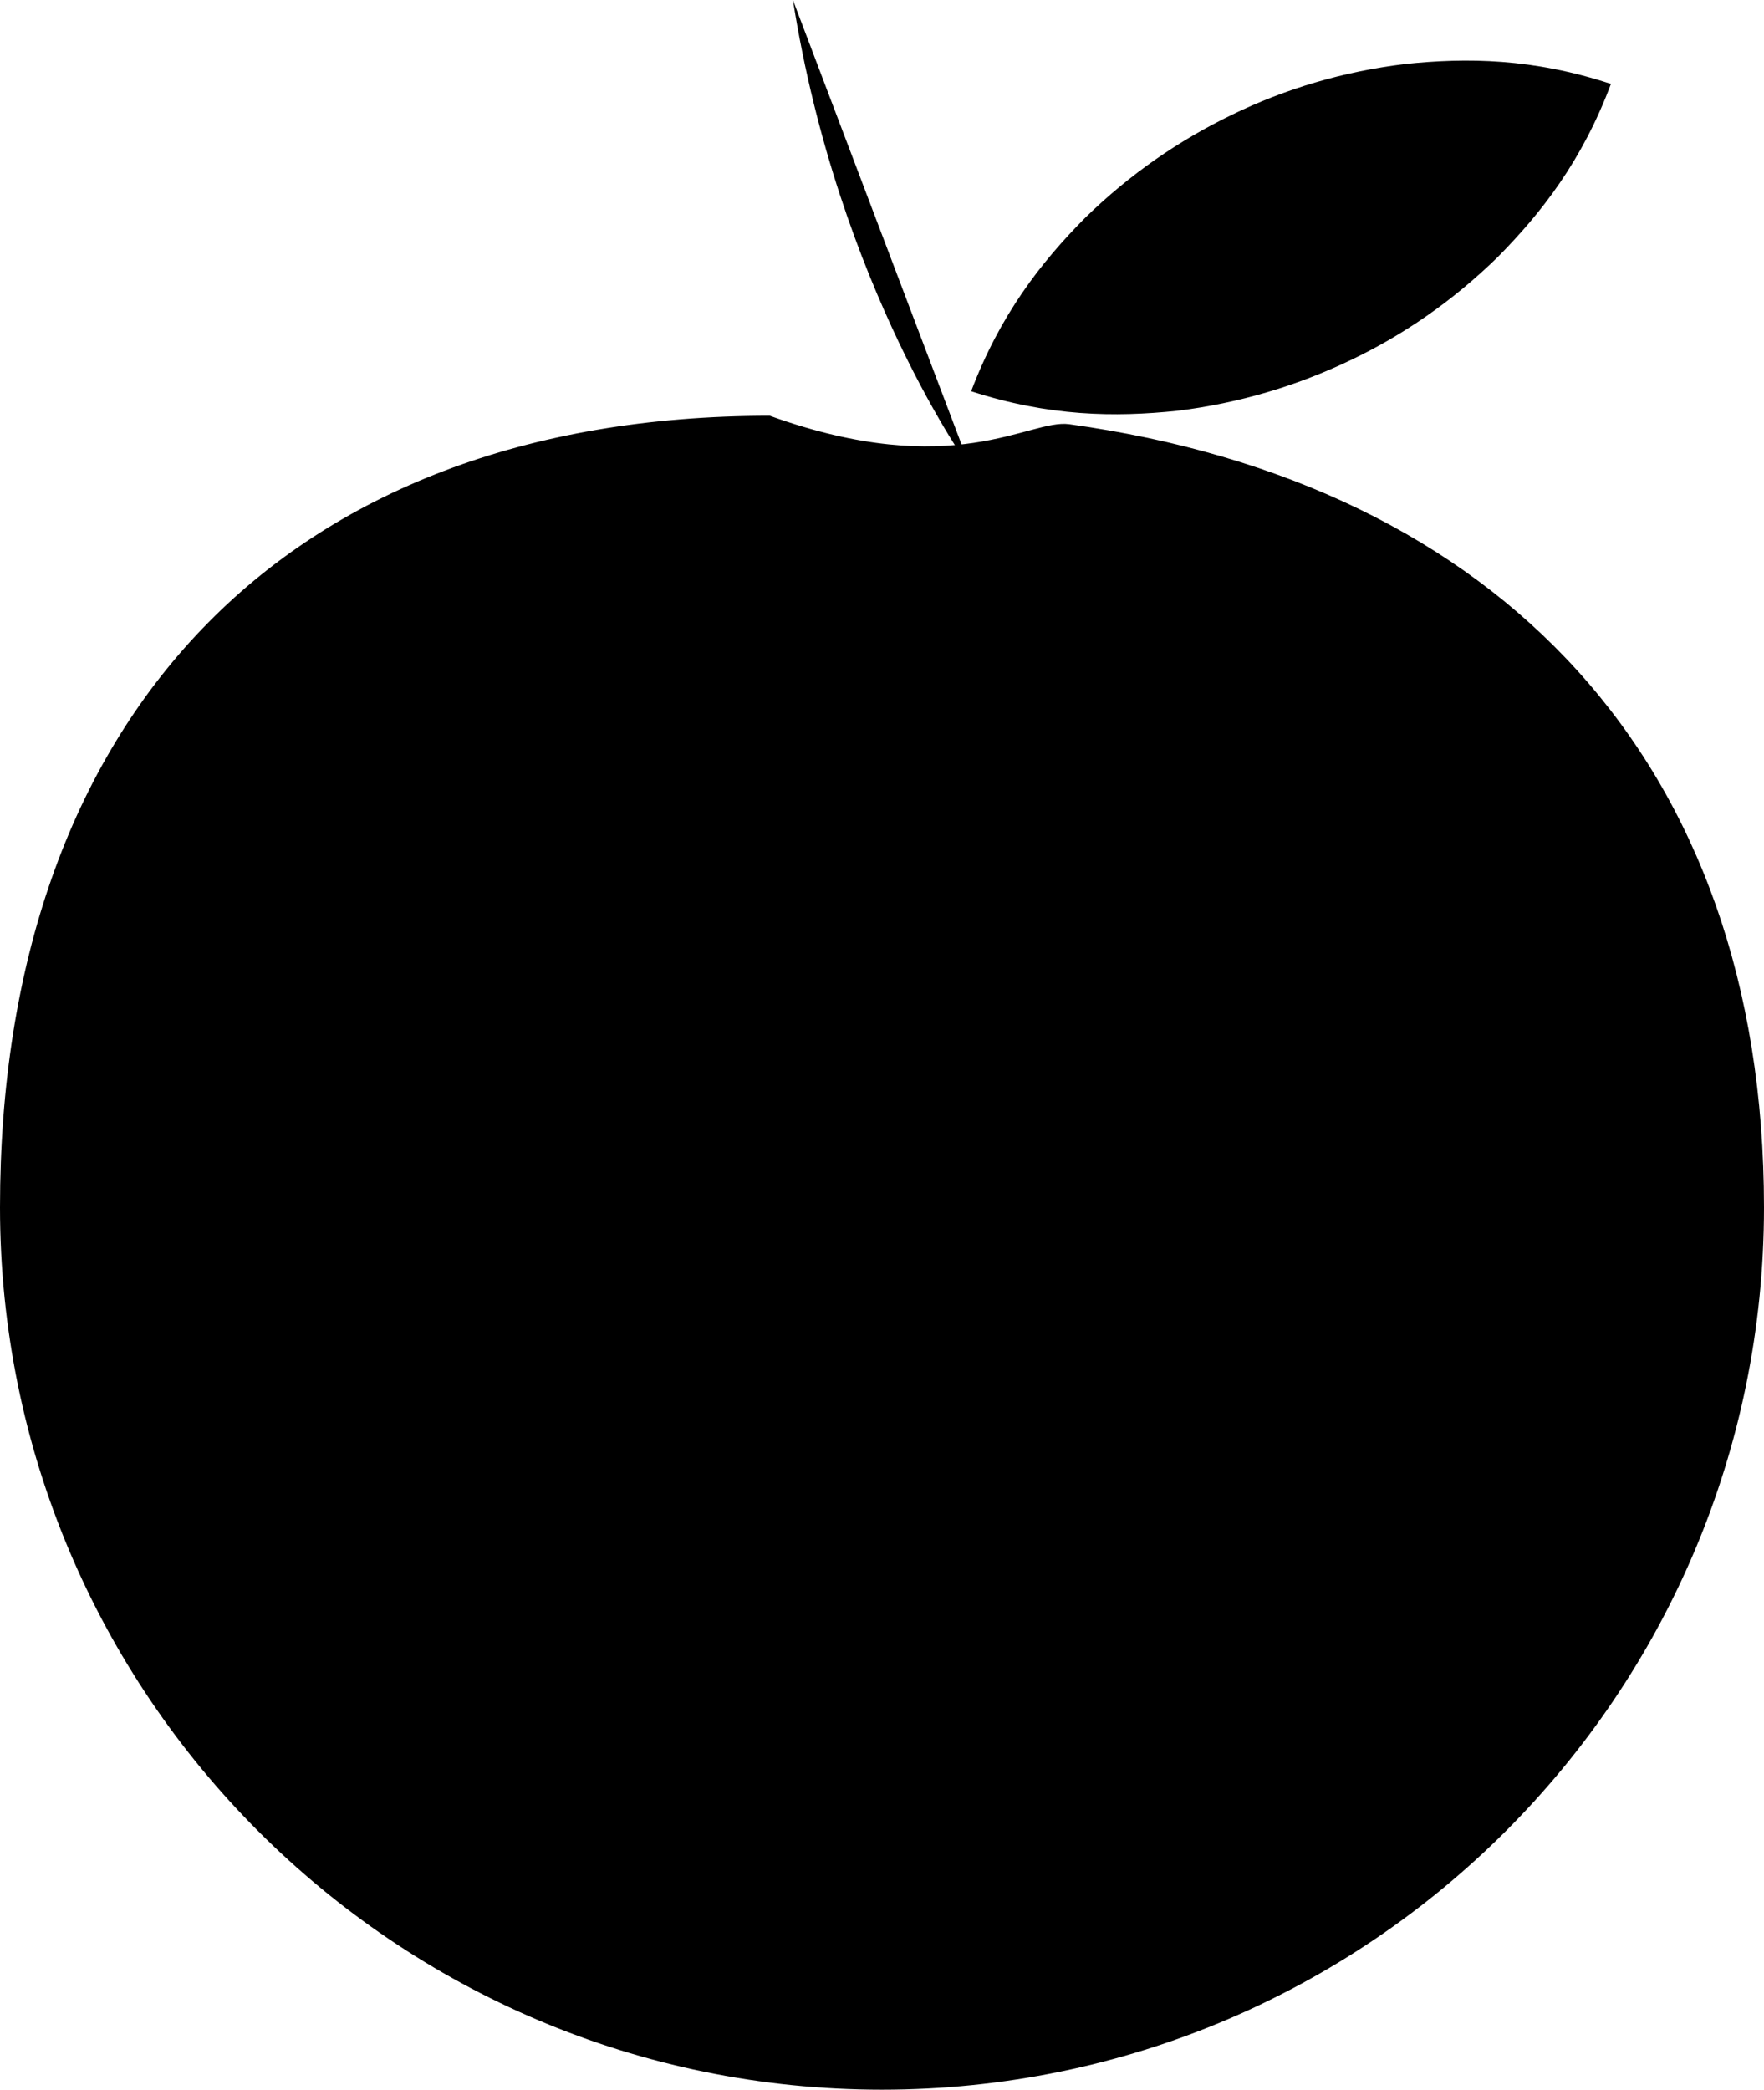
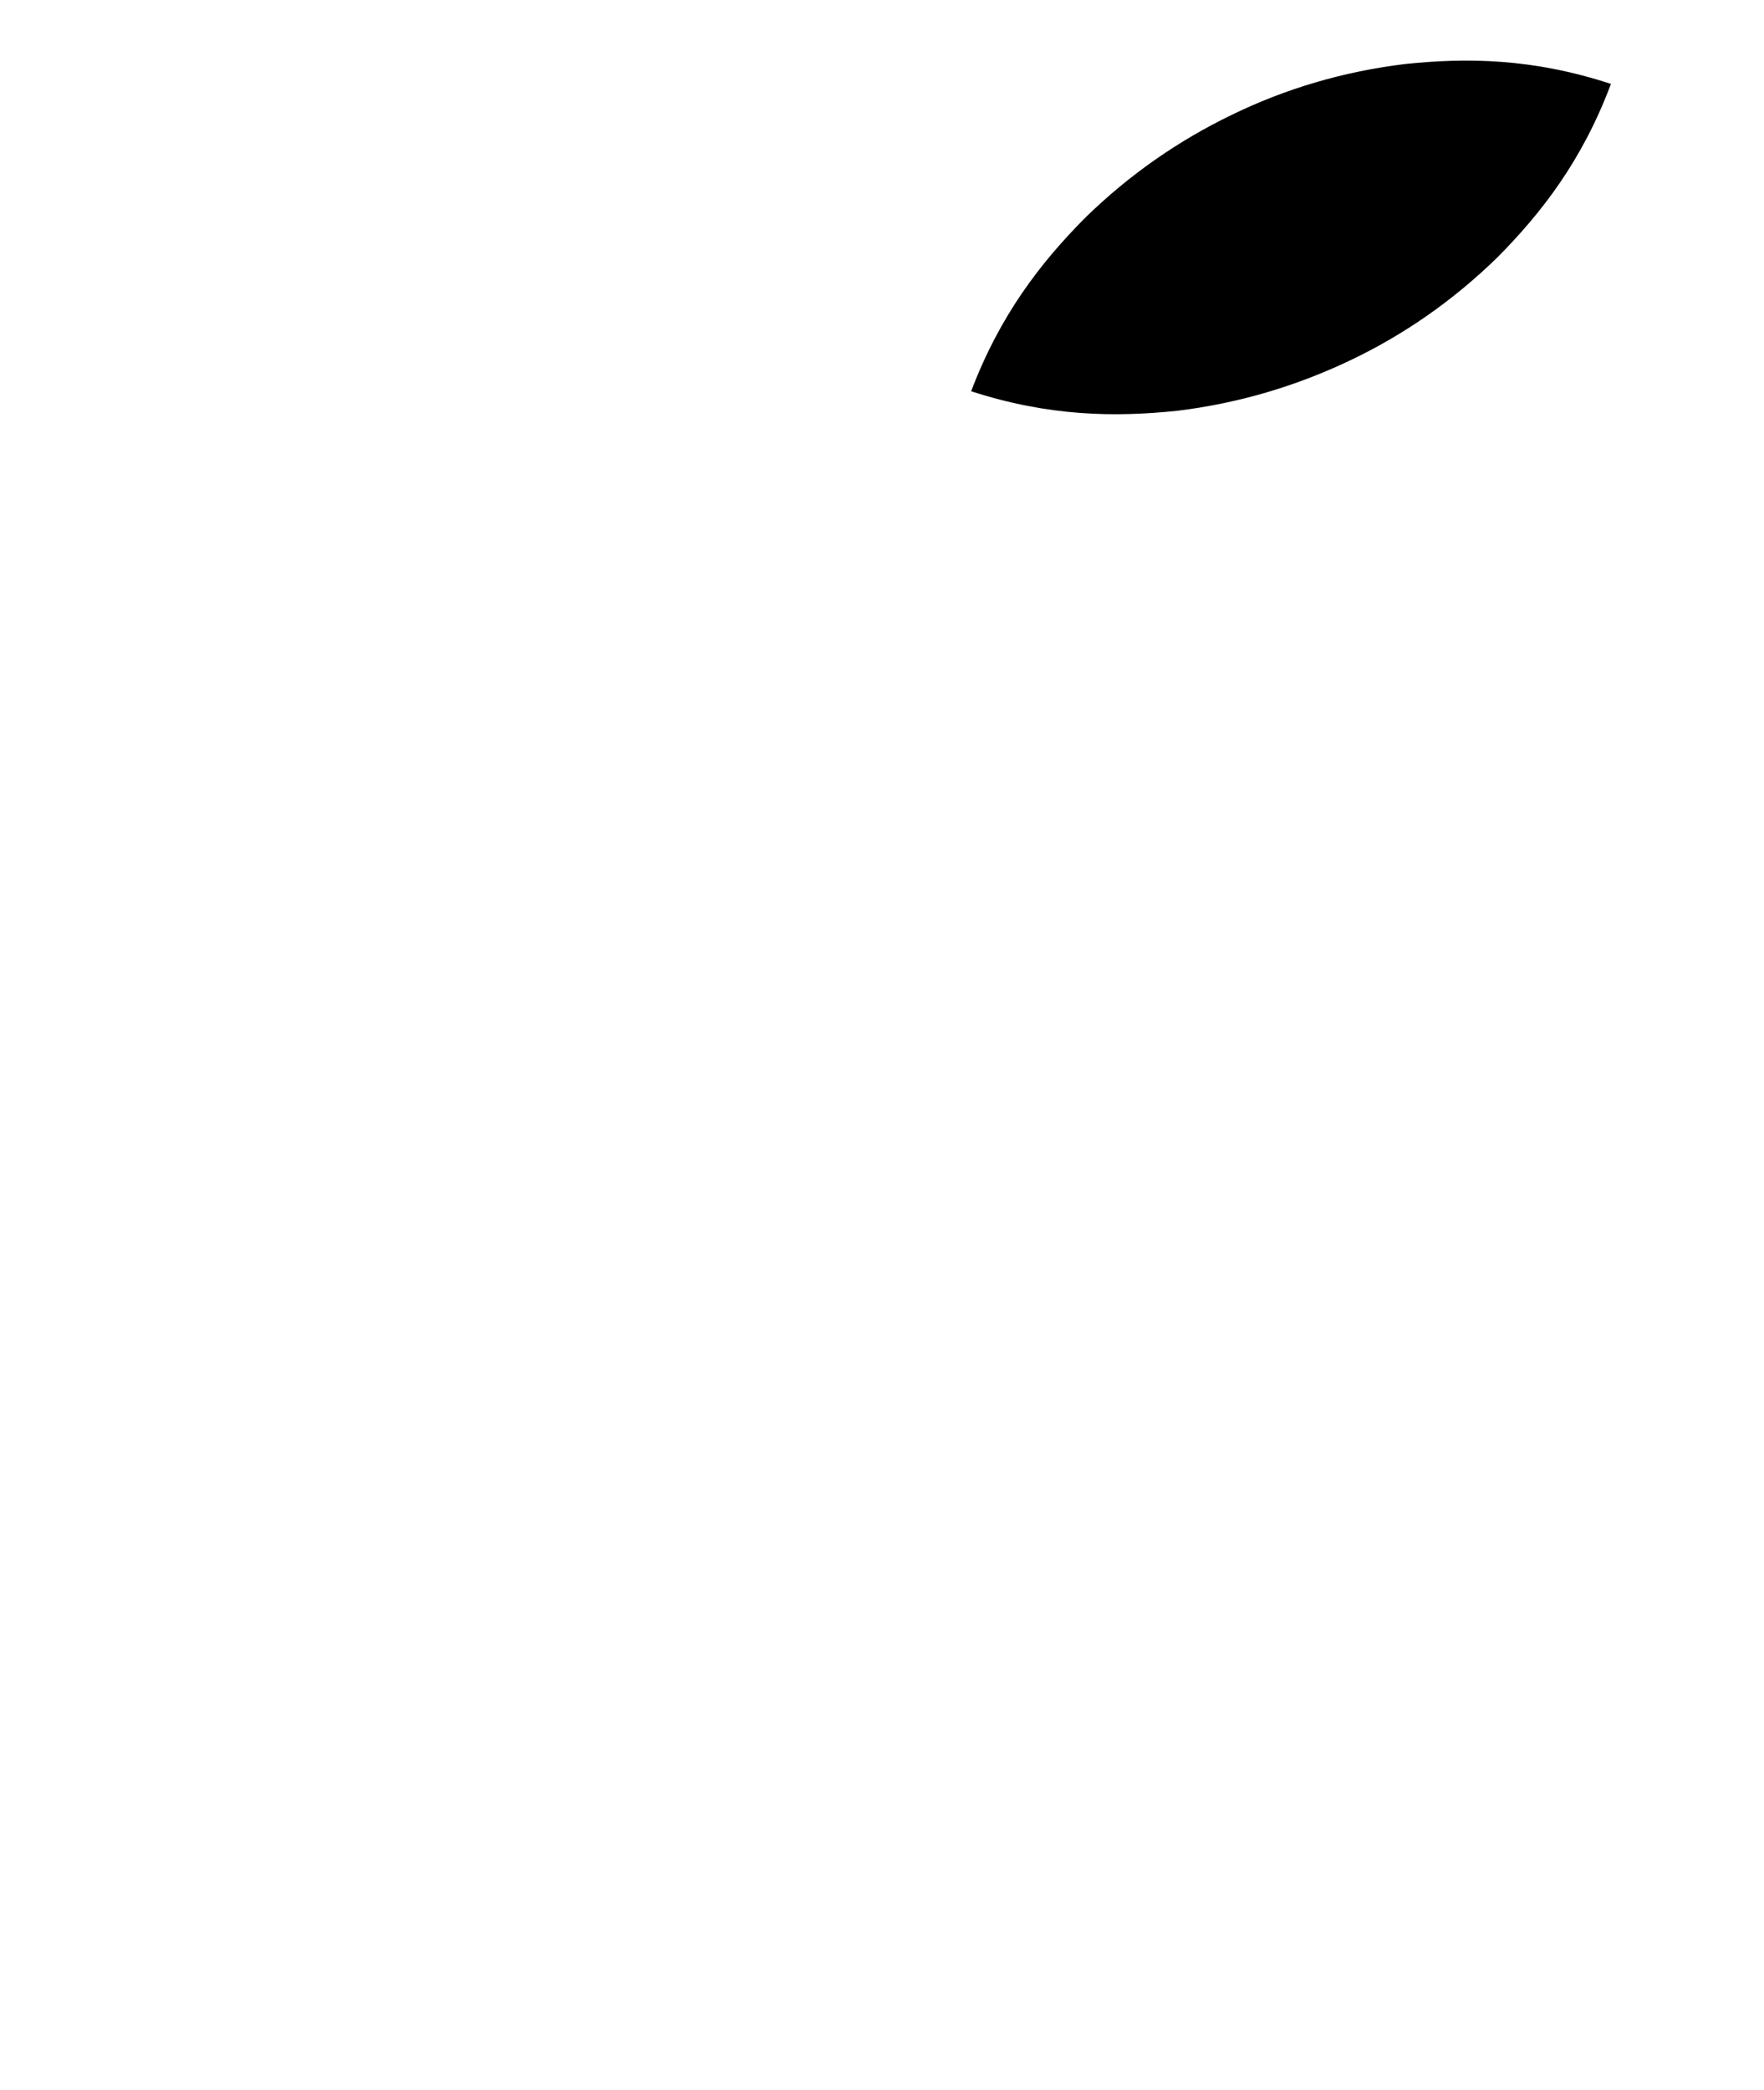
<svg xmlns="http://www.w3.org/2000/svg" version="1.1" x="0px" y="0px" width="29.077px" height="34.434px" viewBox="0 0 29.077 34.434" style="enable-background:new 0 0 29.077 34.434;" xml:space="preserve">
  <g id="b19_apple">
-     <path d="M29.077,19.894c0,8.03-6.509,14.54-14.54,14.54C6.509,34.434,0,27.924,0,19.894S4.658,6.851,12.689,6.851   c3.039,1.096,4.276,0.048,4.935,0.139C24.7,7.969,29.077,12.547,29.077,19.894z" />
-     <path d="M16.008,7.74c0,0-2.189-2.997-2.938-7.74" />
    <path d="M16.008,6.447c0.478-1.26,1.146-2.118,1.874-2.853c0.735-0.719,1.547-1.279,2.427-1.704   c0.877-0.426,1.822-0.709,2.844-0.834c1.027-0.109,2.117-0.095,3.401,0.327c-0.474,1.265-1.145,2.125-1.871,2.858   c-0.738,0.719-1.549,1.28-2.429,1.698c-0.882,0.42-1.827,0.705-2.848,0.83C18.376,6.876,17.29,6.863,16.008,6.447z" />
  </g>
  <g id="Capa_1">
</g>
</svg>